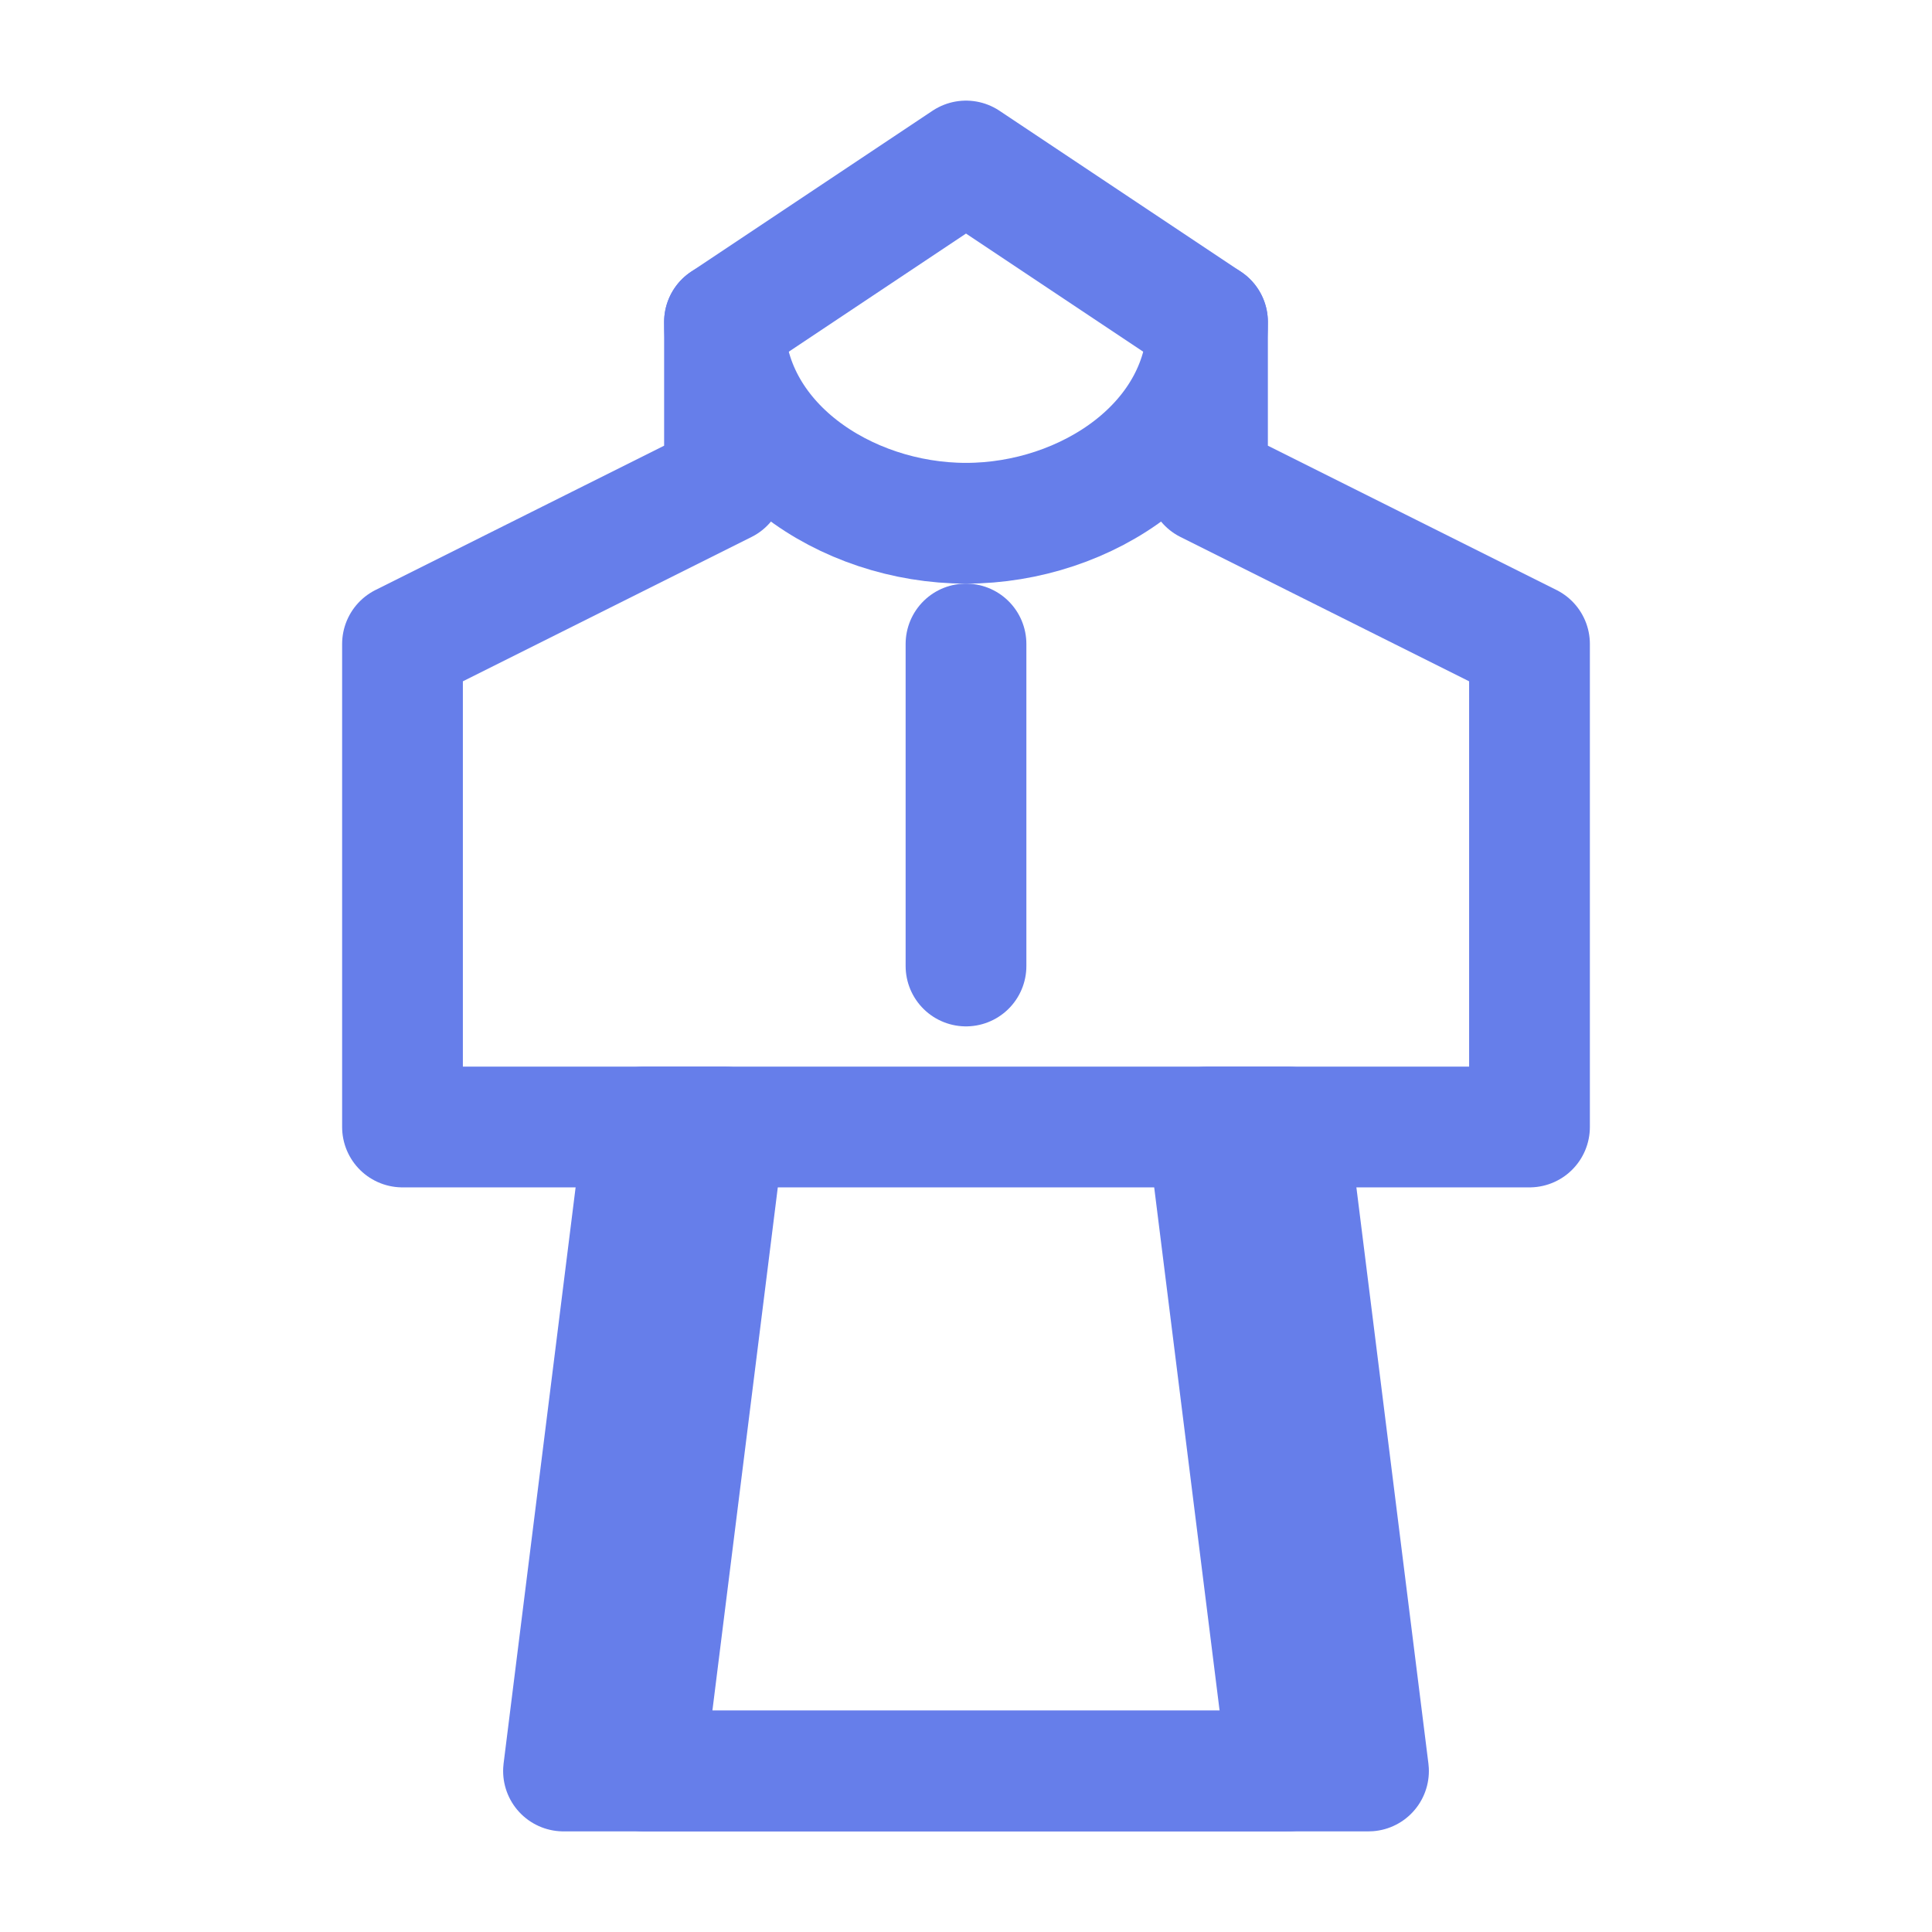
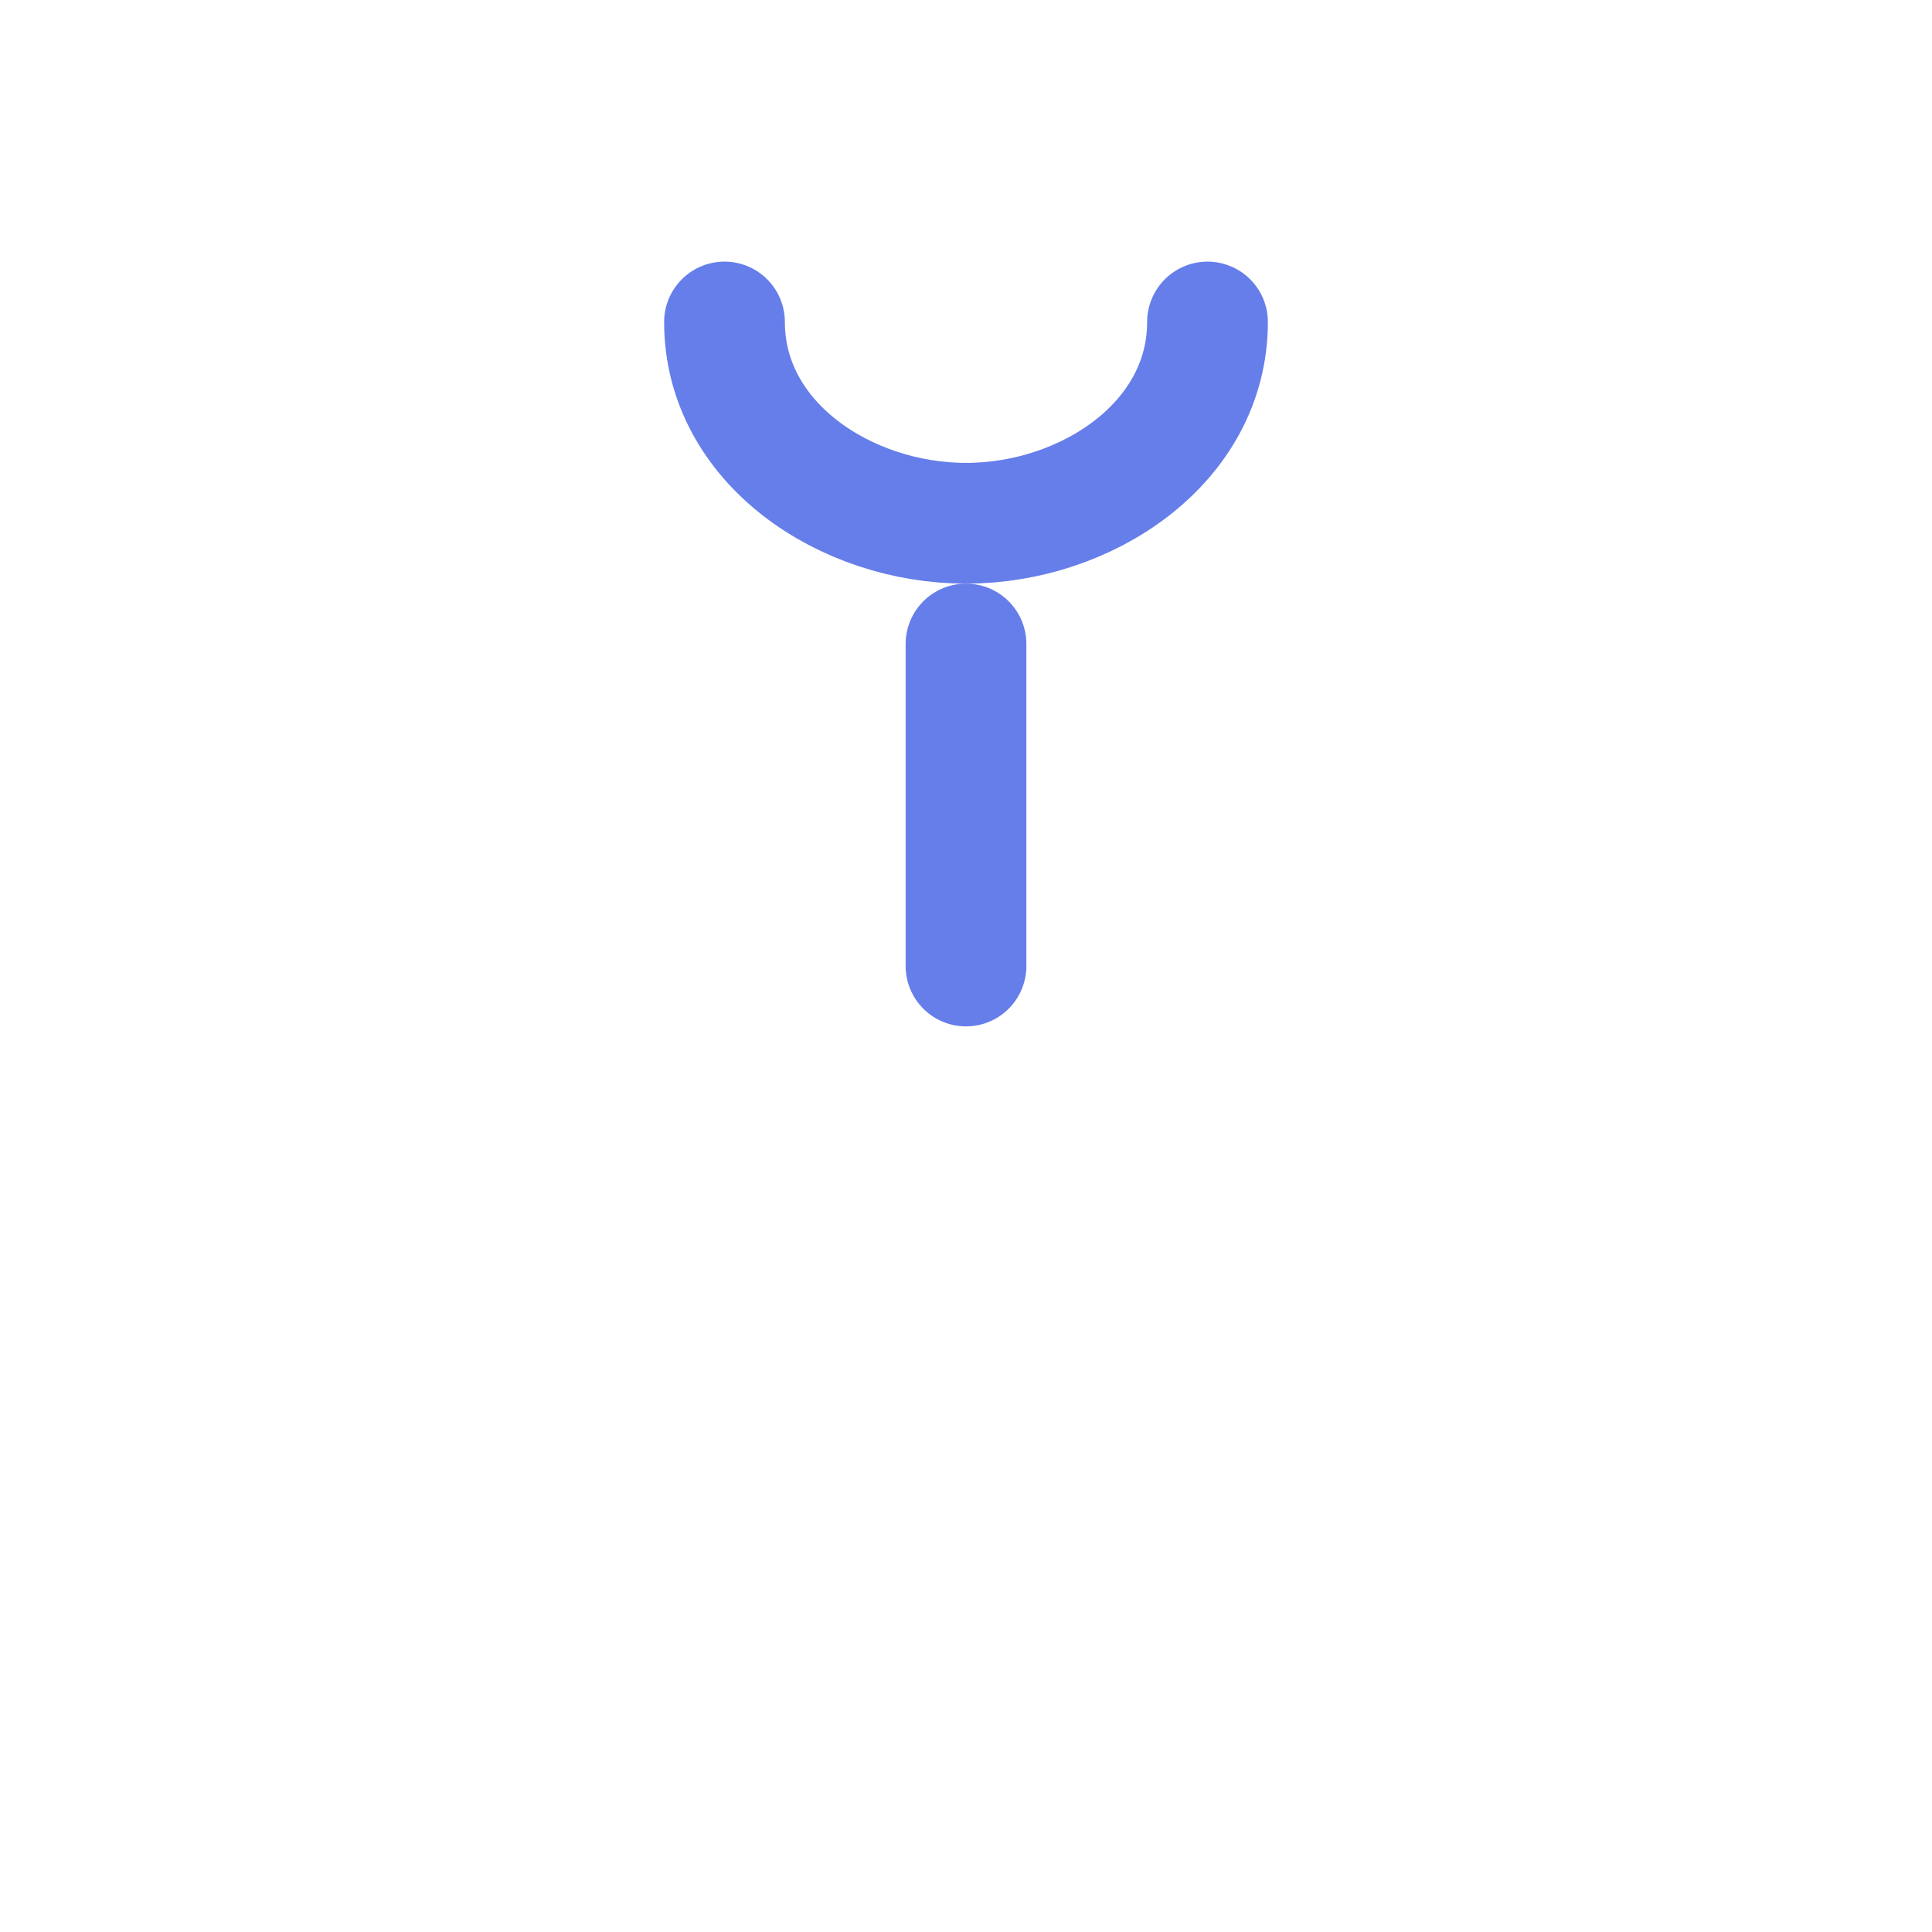
<svg xmlns="http://www.w3.org/2000/svg" viewBox="0 0 24 24" fill="none" stroke="#667eea" stroke-width="1.5" stroke-linecap="round" stroke-linejoin="round">
-   <path d="M12 2L9 4v2l-4 2v6h4l-1 8h8l-1-8h4V8l-4-2V4l-3-2z" />
  <path d="M9 4c0 1.5 1.5 2.5 3 2.5s3-1 3-2.5" />
  <line x1="12" y1="8" x2="12" y2="12" />
-   <path d="M8 14h8l1 8H7l1-8z" />
</svg>